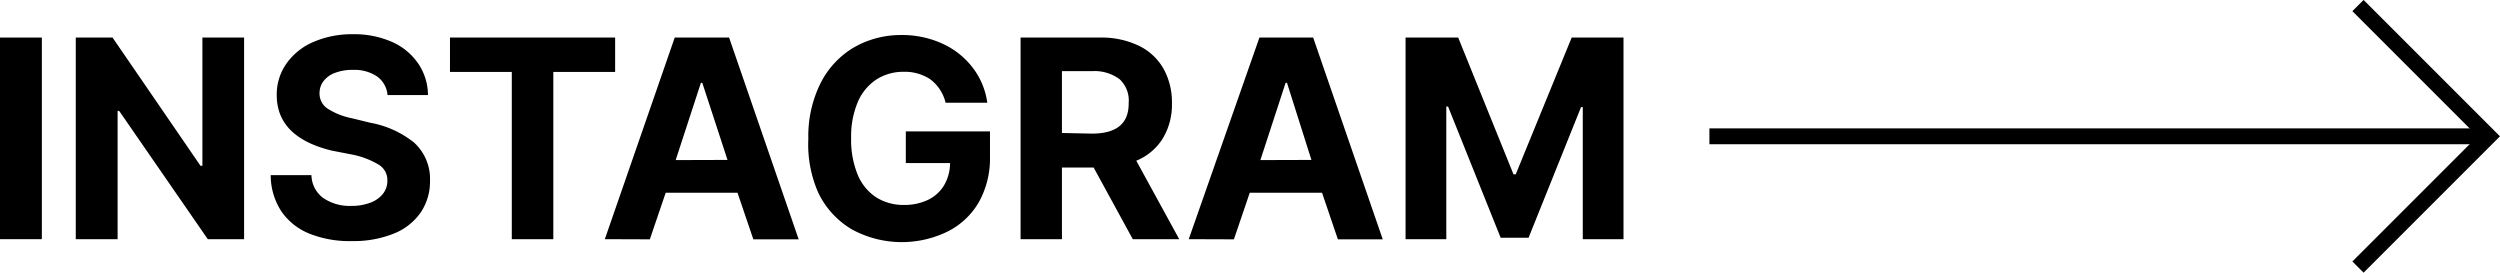
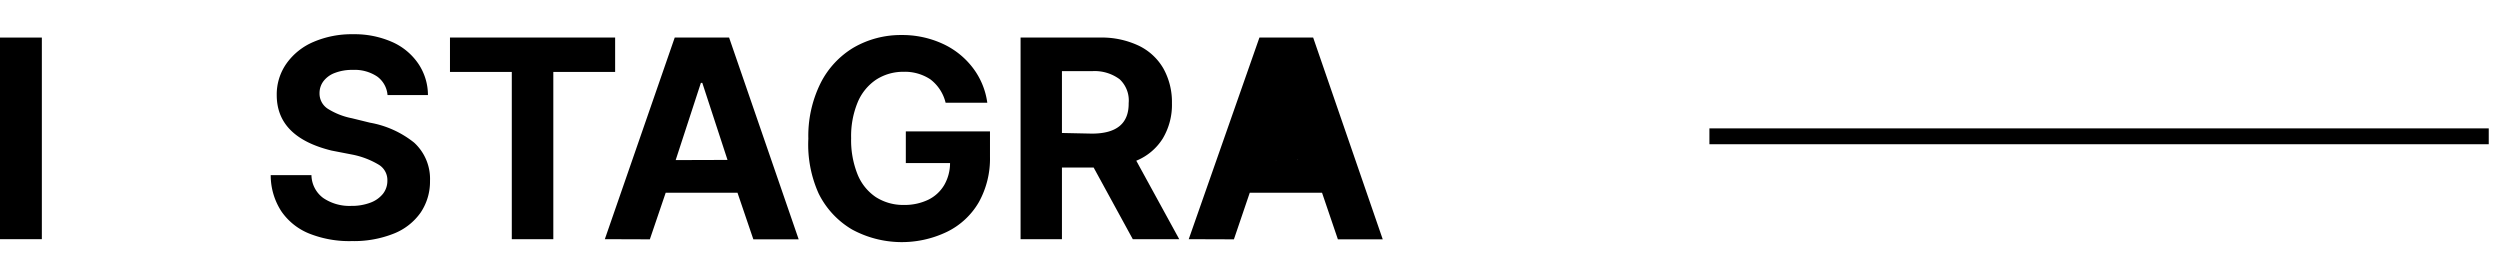
<svg xmlns="http://www.w3.org/2000/svg" width="157.73" height="17.2" viewBox="0 0 157.73 17.2">
  <defs>
    <style>
      .cls-1 {
        fill: none;
        stroke: #000;
        stroke-miterlimit: 10;
      }
    </style>
  </defs>
  <title>instagram</title>
  <g id="레이어_2" data-name="레이어 2">
    <g id="레이어_1-2" data-name="레이어 1">
      <line class="cls-1" x1="107.85" y1="8.6" x2="157.02" y2="8.6" />
-       <polyline class="cls-1" points="148.77 16.85 157.02 8.6 148.77 0.35" />
      <g>
        <path d="M2.64,15.09H0V2.37H2.64Z" />
-         <path d="M15.4,15.09H13.11L7.52,7H7.42v8.09H4.78V2.37H7.1l5.55,8.09h.12V2.37H15.4Z" />
        <path d="M23.8,4.83a2.55,2.55,0,0,0-1.54-.42,3,3,0,0,0-1.13.19,1.6,1.6,0,0,0-.72.52,1.24,1.24,0,0,0-.25.76,1.14,1.14,0,0,0,.55,1,4.46,4.46,0,0,0,1.49.58l1.14.28A6.17,6.17,0,0,1,26.13,9a3.1,3.1,0,0,1,1,2.41,3.49,3.49,0,0,1-.59,2,3.75,3.75,0,0,1-1.7,1.33,6.78,6.78,0,0,1-2.64.47,6.82,6.82,0,0,1-2.68-.47,3.89,3.89,0,0,1-1.77-1.41,4.16,4.16,0,0,1-.67-2.28h2.57a1.83,1.83,0,0,0,.74,1.44,2.94,2.94,0,0,0,1.77.5,3.3,3.3,0,0,0,1.2-.2,1.83,1.83,0,0,0,.8-.56,1.32,1.32,0,0,0,.28-.83,1.13,1.13,0,0,0-.53-1,5.21,5.21,0,0,0-1.65-.64L20.92,9.5Q17.46,8.65,17.46,6a3.38,3.38,0,0,1,.62-2,4,4,0,0,1,1.71-1.36,6.09,6.09,0,0,1,2.48-.48,5.87,5.87,0,0,1,2.45.48A3.89,3.89,0,0,1,26.38,4,3.55,3.55,0,0,1,27,6H24.45A1.6,1.6,0,0,0,23.8,4.83Z" />
        <path d="M28.39,2.37H38.81V4.54h-3.9V15.09H32.29V4.54h-3.9Z" />
        <path d="M38.16,15.09,42.57,2.37H46l4.39,12.73H47.53l-1-2.94H42l-1,2.94Zm7.74-5L44.31,5.23h-.09L42.63,10.1Z" />
        <path d="M58.69,5A2.91,2.91,0,0,0,57,4.53a3.13,3.13,0,0,0-1.73.5,3.2,3.2,0,0,0-1.16,1.43,5.57,5.57,0,0,0-.41,2.25,5.79,5.79,0,0,0,.4,2.28,3.14,3.14,0,0,0,1.15,1.44,3.19,3.19,0,0,0,1.77.5,3.45,3.45,0,0,0,1.55-.33,2.38,2.38,0,0,0,1-.92,2.77,2.77,0,0,0,.37-1.39H57.15v-2h5.31V9.89a5.65,5.65,0,0,1-.7,2.86,4.7,4.7,0,0,1-2,1.87,6.58,6.58,0,0,1-6-.14,5.41,5.41,0,0,1-2.11-2.27A7.52,7.52,0,0,1,51,8.75a7.48,7.48,0,0,1,.77-3.5A5.48,5.48,0,0,1,53.86,3a5.94,5.94,0,0,1,3-.79,6.09,6.09,0,0,1,2.59.54,5,5,0,0,1,1.92,1.52,4.66,4.66,0,0,1,.92,2.21H59.66A2.62,2.62,0,0,0,58.69,5Z" />
        <path d="M64.39,2.37h5a5.46,5.46,0,0,1,2.45.51A3.59,3.59,0,0,1,73.4,4.32a4.34,4.34,0,0,1,.54,2.19,4.14,4.14,0,0,1-.58,2.23,3.55,3.55,0,0,1-1.67,1.4l2.71,4.95H71.47L69,10.57H67v4.52H64.39Zm4.5,6.06q2.34,0,2.32-1.92A1.83,1.83,0,0,0,70.64,5a2.64,2.64,0,0,0-1.75-.51H67v3.9Z" />
-         <path d="M75,15.09,79.46,2.37h3.39l4.39,12.73H84.41l-1-2.94H78.85l-1,2.94Zm7.74-5L81.2,5.23h-.09L79.52,10.1Z" />
-         <path d="M92,2.37,95.49,11h.14l3.53-8.63h3.27V15.09H99.86V6.76h-.11L96.44,15H94.68L91.36,6.72h-.11v8.37H88.68V2.37Z" />
+         <path d="M75,15.09,79.46,2.37h3.39l4.39,12.73H84.41l-1-2.94H78.85l-1,2.94Zm7.74-5h-.09L79.52,10.1Z" />
      </g>
    </g>
  </g>
</svg>